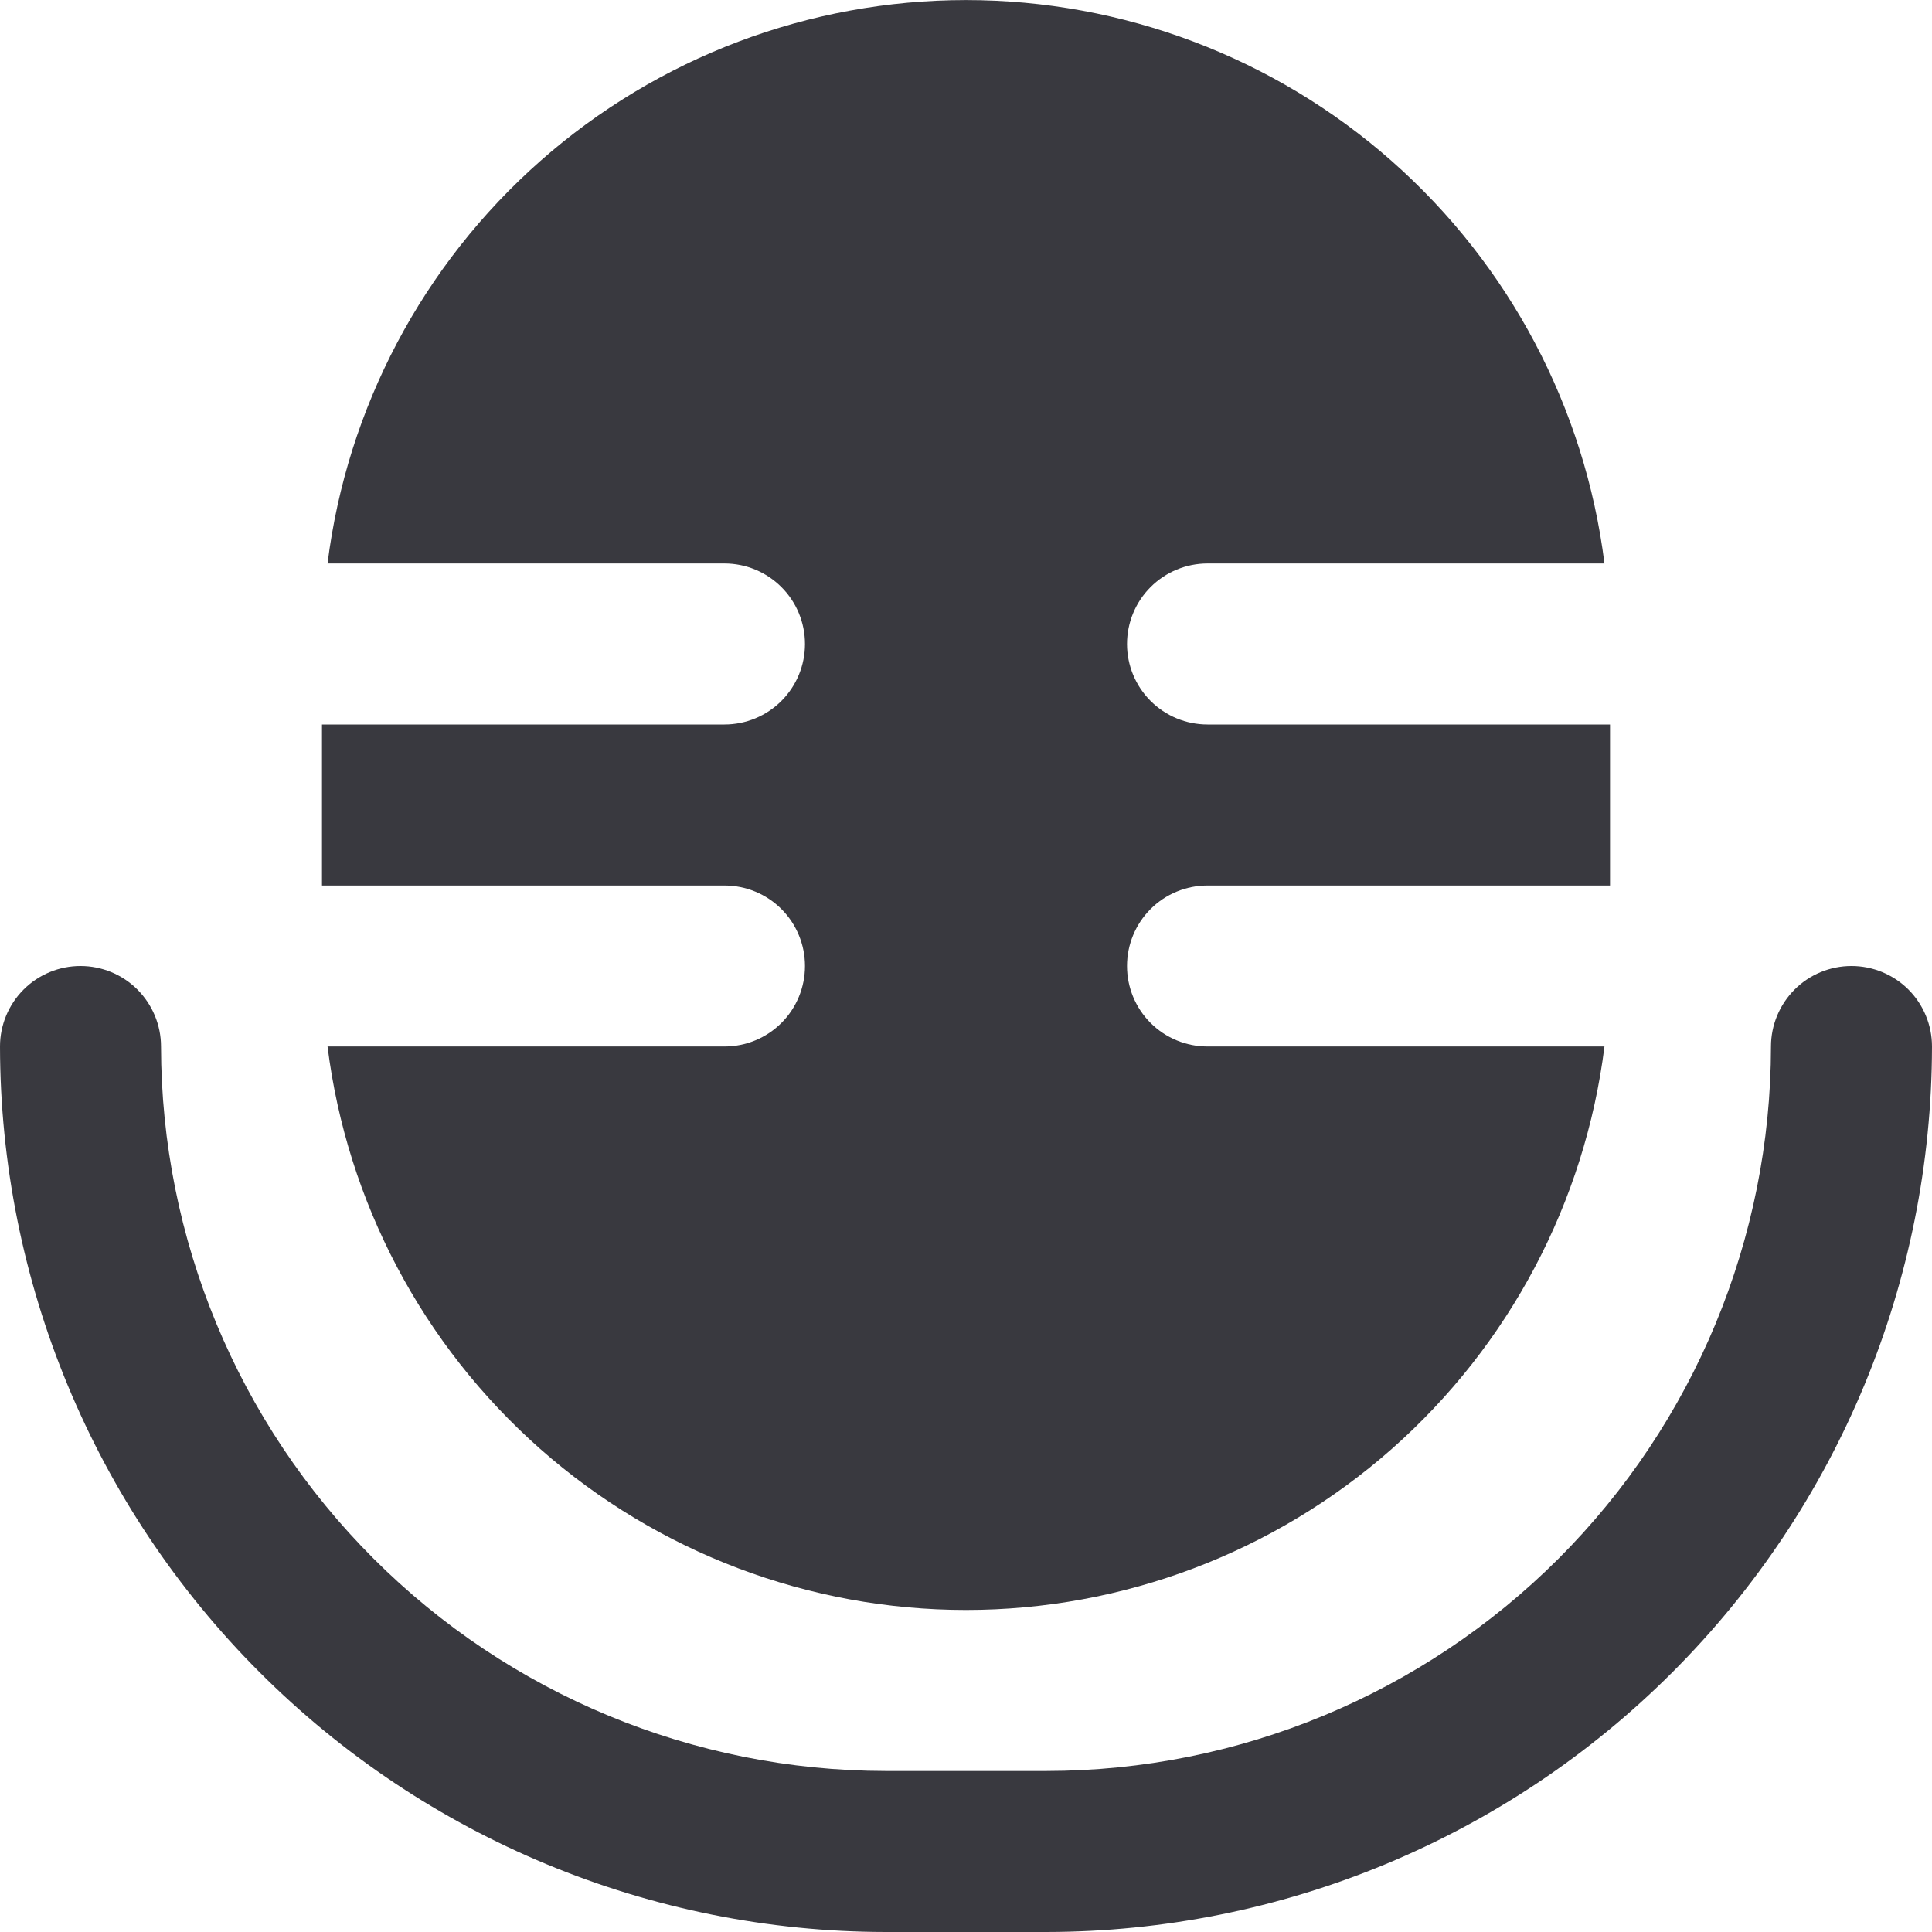
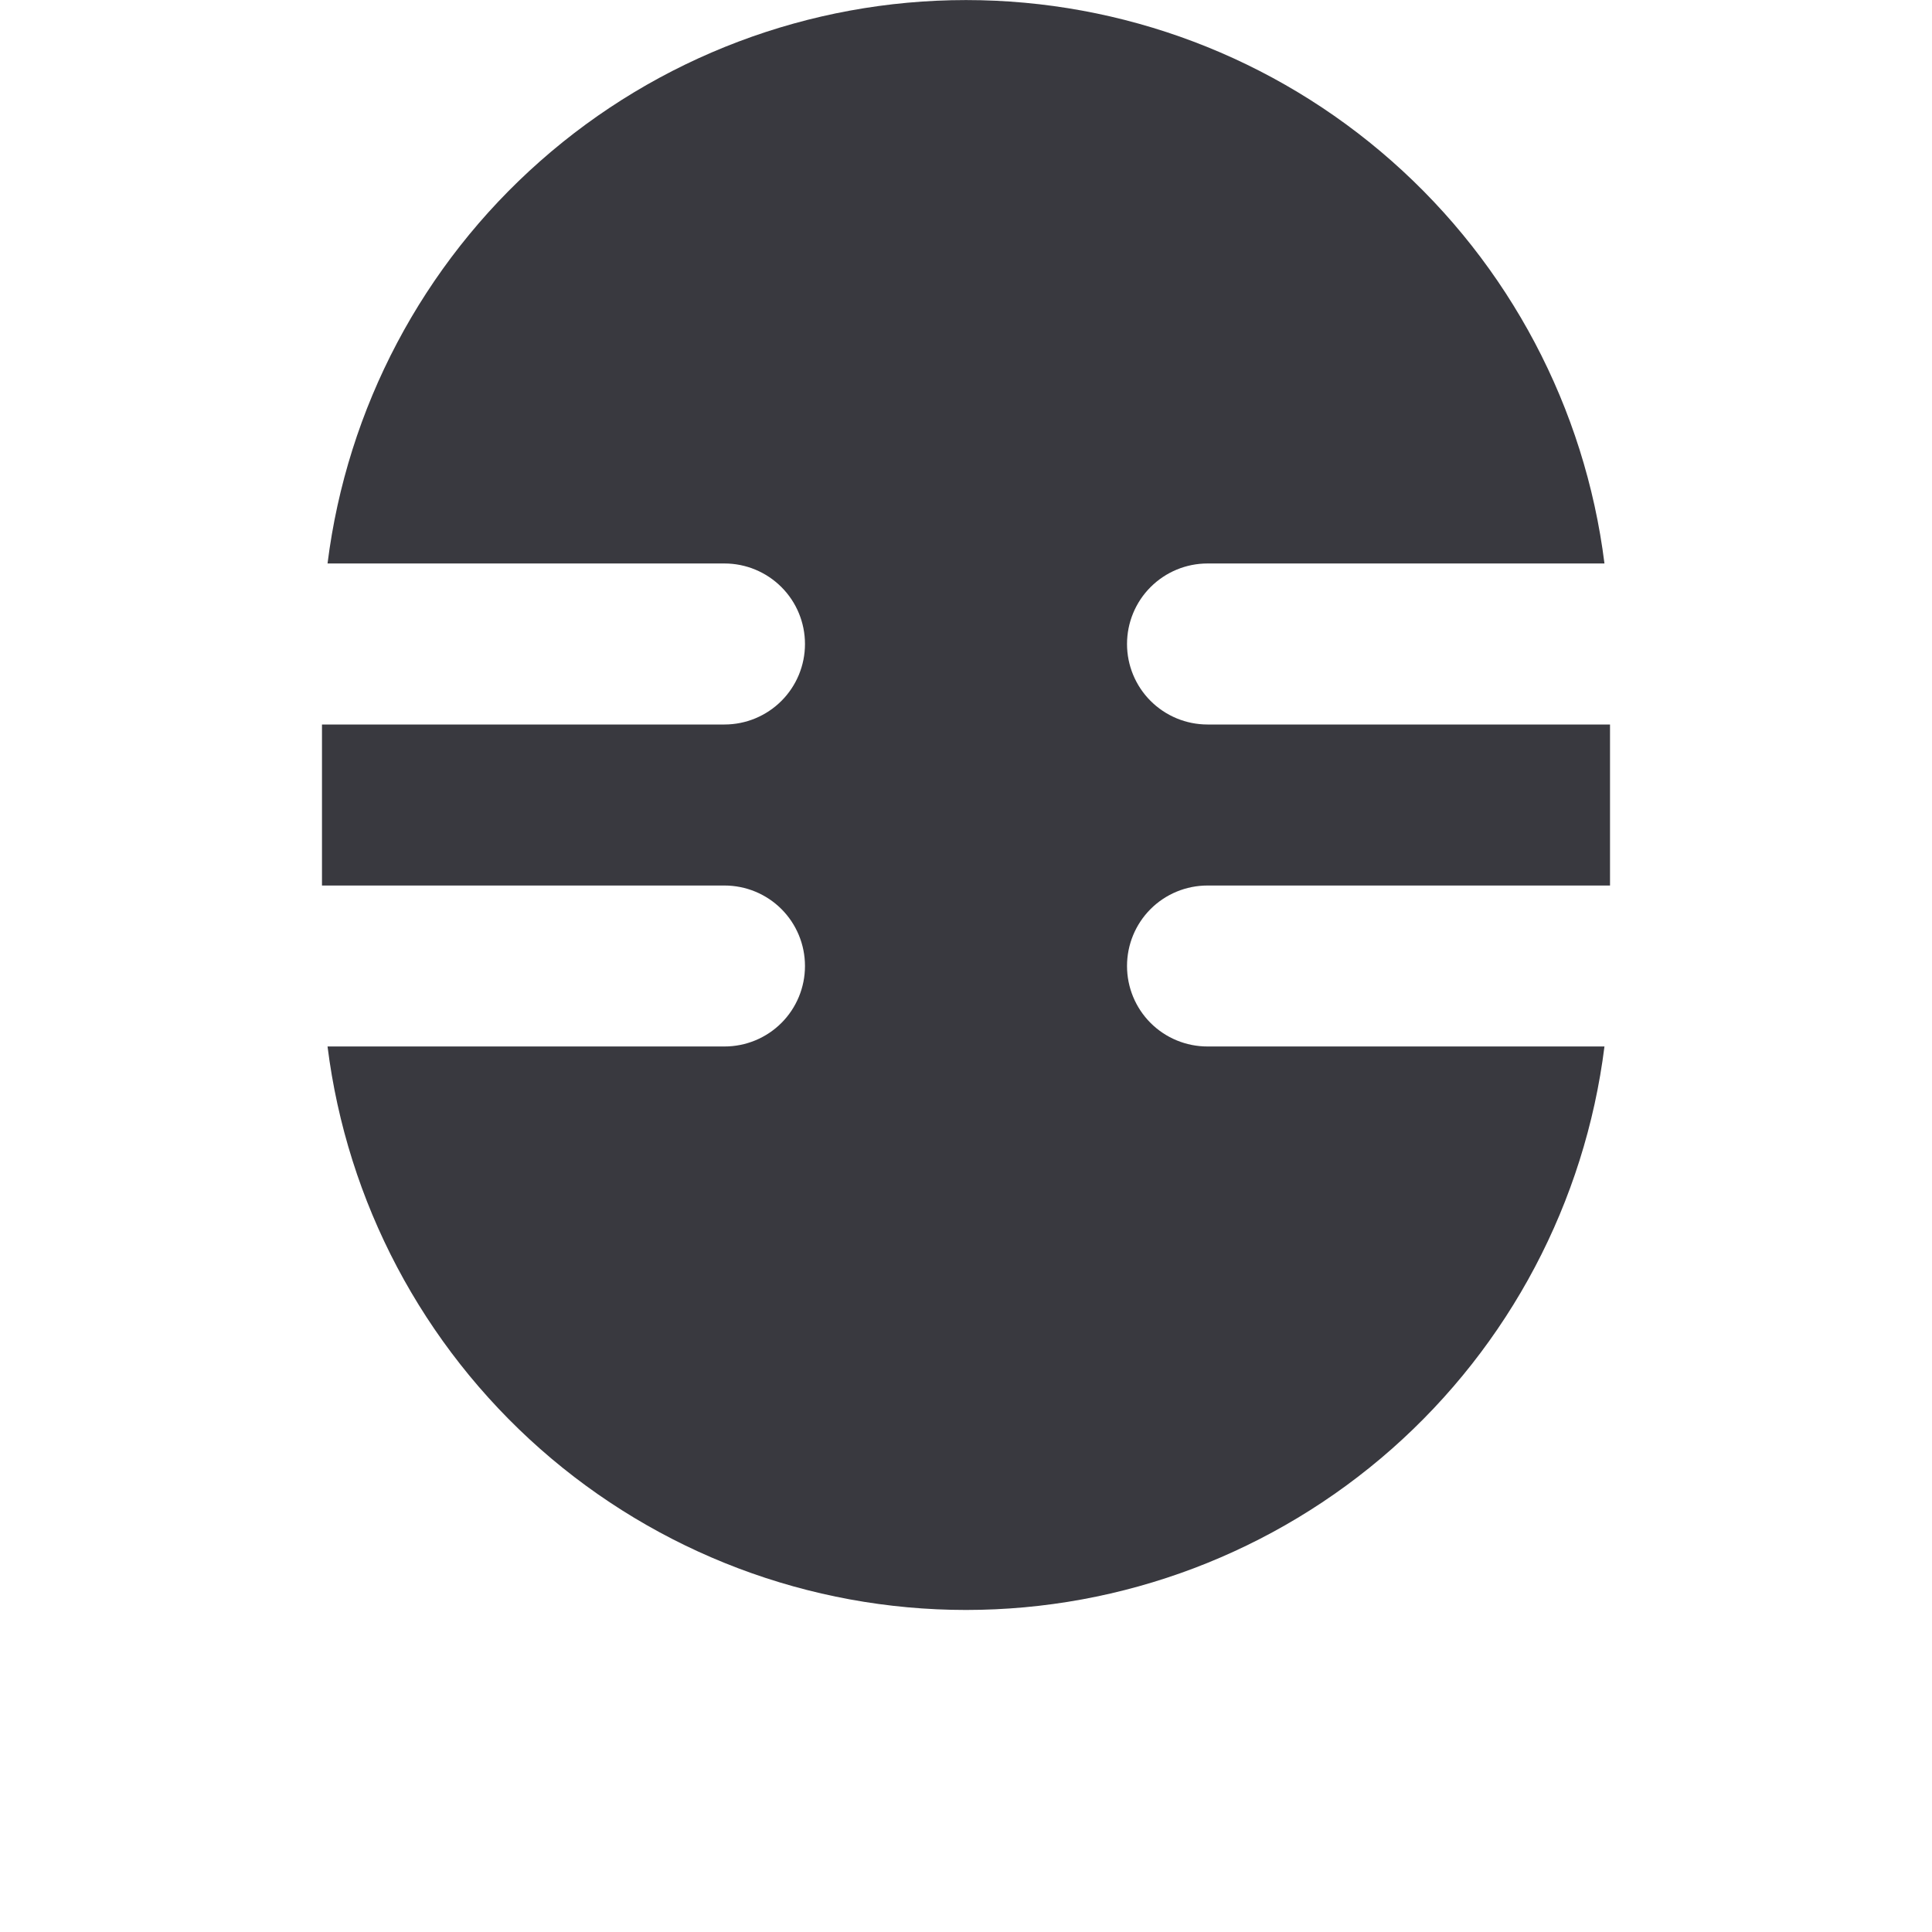
<svg xmlns="http://www.w3.org/2000/svg" width="32" height="32" viewBox="0 0 32 32" fill="none">
  <g clip-path="url(#clip0_45_100)">
    <path d="M13.333 16C13.333 16.354 13.193 16.693 12.943 16.943C12.693 17.193 12.354 17.333 12 17.333H5.425C5.748 19.91 7.001 22.28 8.948 23.999C10.895 25.717 13.403 26.666 16 26.666C18.597 26.666 21.105 25.717 23.052 23.999C24.999 22.28 26.252 19.91 26.575 17.333H20C19.646 17.333 19.307 17.193 19.057 16.943C18.807 16.693 18.667 16.354 18.667 16C18.667 15.646 18.807 15.307 19.057 15.057C19.307 14.807 19.646 14.667 20 14.667H26.667V12H20C19.646 12 19.307 11.859 19.057 11.609C18.807 11.359 18.667 11.02 18.667 10.667C18.667 10.313 18.807 9.974 19.057 9.724C19.307 9.474 19.646 9.333 20 9.333H26.575C26.252 6.756 24.999 4.386 23.052 2.668C21.105 0.949 18.597 0.001 16 0.001C13.403 0.001 10.895 0.949 8.948 2.668C7.001 4.386 5.748 6.756 5.425 9.333H12C12.354 9.333 12.693 9.474 12.943 9.724C13.193 9.974 13.333 10.313 13.333 10.667C13.333 11.02 13.193 11.359 12.943 11.609C12.693 11.859 12.354 12 12 12H5.333V14.667H12C12.354 14.667 12.693 14.807 12.943 15.057C13.193 15.307 13.333 15.646 13.333 16Z" fill="#39393F" />
-     <path d="M30.667 16C30.313 16 29.974 16.14 29.724 16.39C29.474 16.641 29.333 16.98 29.333 17.333C29.33 20.515 28.064 23.565 25.815 25.815C23.565 28.064 20.515 29.33 17.333 29.333H14.667C11.485 29.329 8.435 28.064 6.186 25.814C3.936 23.565 2.671 20.515 2.667 17.333C2.667 16.98 2.526 16.641 2.276 16.39C2.026 16.14 1.687 16 1.333 16C0.98 16 0.641 16.14 0.391 16.39C0.14 16.641 0 16.98 0 17.333C0.005 21.222 1.551 24.95 4.301 27.699C7.05 30.449 10.778 31.995 14.667 32H17.333C21.222 31.995 24.95 30.449 27.699 27.699C30.449 24.95 31.995 21.222 32 17.333C32 16.98 31.86 16.641 31.61 16.39C31.359 16.14 31.02 16 30.667 16Z" fill="#39393F" />
  </g>
  <defs>
    <clipPath id="clip0_45_100">
      <rect width="32" height="32" fill="white" />
    </clipPath>
  </defs>
</svg>